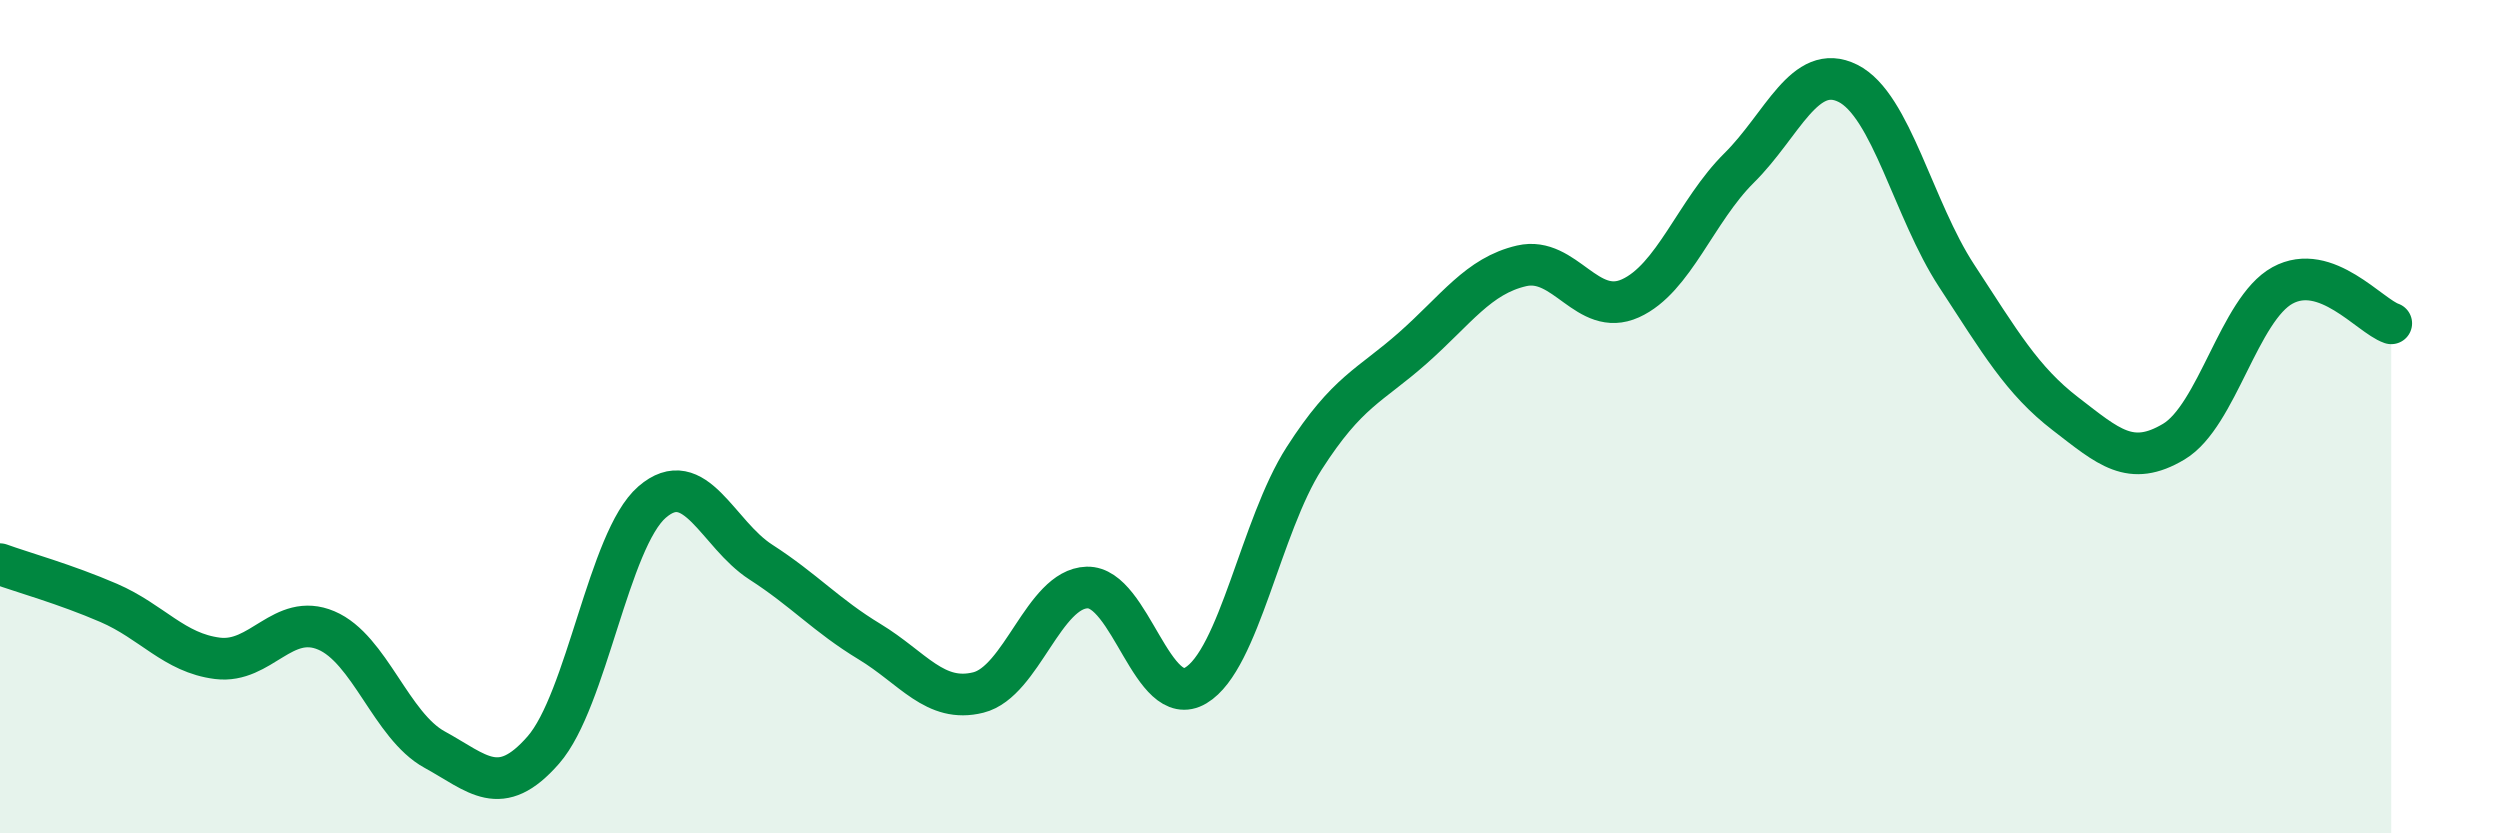
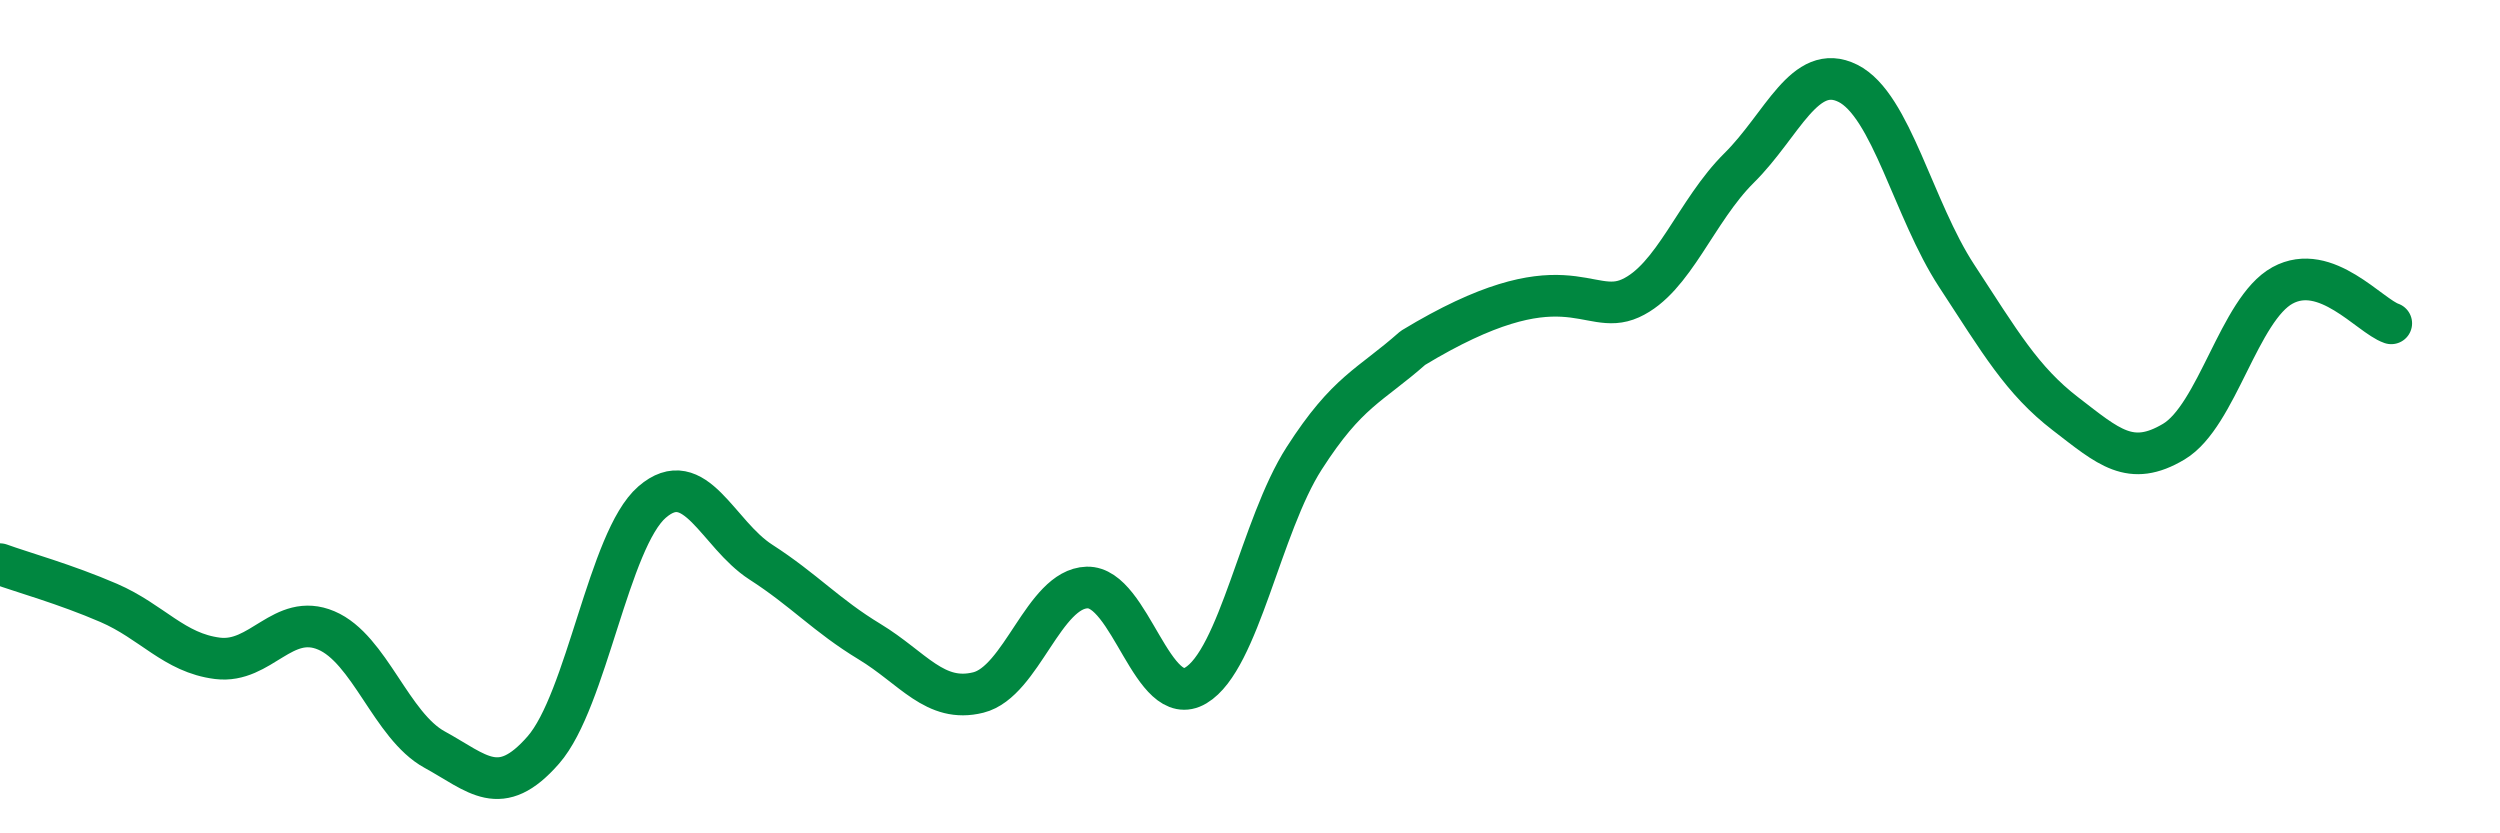
<svg xmlns="http://www.w3.org/2000/svg" width="60" height="20" viewBox="0 0 60 20">
-   <path d="M 0,13.54 C 0.52,13.73 1.57,14.02 2.61,14.47 C 3.65,14.92 4.18,15.67 5.22,15.8 C 6.26,15.93 6.79,14.69 7.83,15.13 C 8.87,15.57 9.39,17.42 10.43,17.99 C 11.47,18.56 12,19.19 13.04,18 C 14.08,16.81 14.61,12.95 15.65,12.05 C 16.69,11.15 17.22,12.82 18.26,13.49 C 19.3,14.16 19.83,14.77 20.87,15.4 C 21.91,16.03 22.44,16.88 23.48,16.62 C 24.52,16.36 25.05,14.13 26.09,14.1 C 27.13,14.07 27.66,17.07 28.7,16.45 C 29.74,15.83 30.26,12.62 31.3,11 C 32.34,9.38 32.87,9.27 33.91,8.35 C 34.95,7.43 35.48,6.62 36.52,6.38 C 37.56,6.14 38.09,7.63 39.13,7.16 C 40.17,6.69 40.7,5.06 41.74,4.03 C 42.78,3 43.31,1.48 44.35,2 C 45.39,2.52 45.92,5.03 46.96,6.62 C 48,8.21 48.53,9.13 49.57,9.93 C 50.61,10.73 51.13,11.22 52.17,10.6 C 53.21,9.98 53.74,7.42 54.78,6.85 C 55.82,6.28 56.87,7.58 57.39,7.76L57.39 20L0 20Z" fill="#008740" opacity="0.1" stroke-linecap="round" stroke-linejoin="round" />
-   <path d="M 0,13.54 C 0.52,13.73 1.57,14.02 2.61,14.47 C 3.65,14.92 4.18,15.67 5.22,15.8 C 6.26,15.93 6.79,14.69 7.83,15.13 C 8.87,15.57 9.39,17.42 10.43,17.99 C 11.47,18.56 12,19.19 13.04,18 C 14.08,16.81 14.61,12.95 15.65,12.05 C 16.69,11.15 17.22,12.82 18.26,13.49 C 19.3,14.16 19.83,14.77 20.87,15.4 C 21.91,16.03 22.44,16.88 23.48,16.62 C 24.52,16.36 25.05,14.13 26.09,14.1 C 27.13,14.07 27.66,17.07 28.7,16.45 C 29.74,15.83 30.26,12.62 31.3,11 C 32.34,9.38 32.87,9.27 33.91,8.35 C 34.95,7.43 35.48,6.62 36.52,6.38 C 37.56,6.14 38.09,7.63 39.13,7.16 C 40.17,6.69 40.7,5.06 41.74,4.03 C 42.78,3 43.31,1.48 44.35,2 C 45.39,2.52 45.92,5.03 46.96,6.62 C 48,8.21 48.53,9.13 49.57,9.93 C 50.61,10.73 51.13,11.22 52.17,10.6 C 53.21,9.98 53.74,7.42 54.78,6.85 C 55.82,6.28 56.87,7.58 57.39,7.76" stroke="#008740" stroke-width="1" fill="none" stroke-linecap="round" stroke-linejoin="round" />
+   <path d="M 0,13.54 C 0.52,13.73 1.57,14.02 2.61,14.47 C 3.65,14.92 4.18,15.67 5.22,15.8 C 6.26,15.93 6.79,14.69 7.83,15.13 C 8.87,15.57 9.39,17.42 10.43,17.99 C 11.47,18.56 12,19.19 13.04,18 C 14.08,16.81 14.61,12.95 15.65,12.05 C 16.69,11.15 17.22,12.82 18.26,13.49 C 19.3,14.16 19.83,14.77 20.87,15.4 C 21.91,16.03 22.44,16.88 23.48,16.62 C 24.52,16.36 25.05,14.13 26.09,14.1 C 27.13,14.07 27.66,17.07 28.7,16.45 C 29.74,15.83 30.26,12.62 31.3,11 C 32.34,9.38 32.87,9.27 33.91,8.35 C 37.56,6.14 38.09,7.63 39.13,7.16 C 40.17,6.69 40.7,5.06 41.74,4.03 C 42.78,3 43.31,1.48 44.35,2 C 45.39,2.52 45.92,5.03 46.96,6.62 C 48,8.21 48.53,9.13 49.57,9.93 C 50.61,10.73 51.13,11.22 52.17,10.6 C 53.21,9.98 53.74,7.42 54.78,6.85 C 55.82,6.28 56.87,7.58 57.39,7.76" stroke="#008740" stroke-width="1" fill="none" stroke-linecap="round" stroke-linejoin="round" />
</svg>